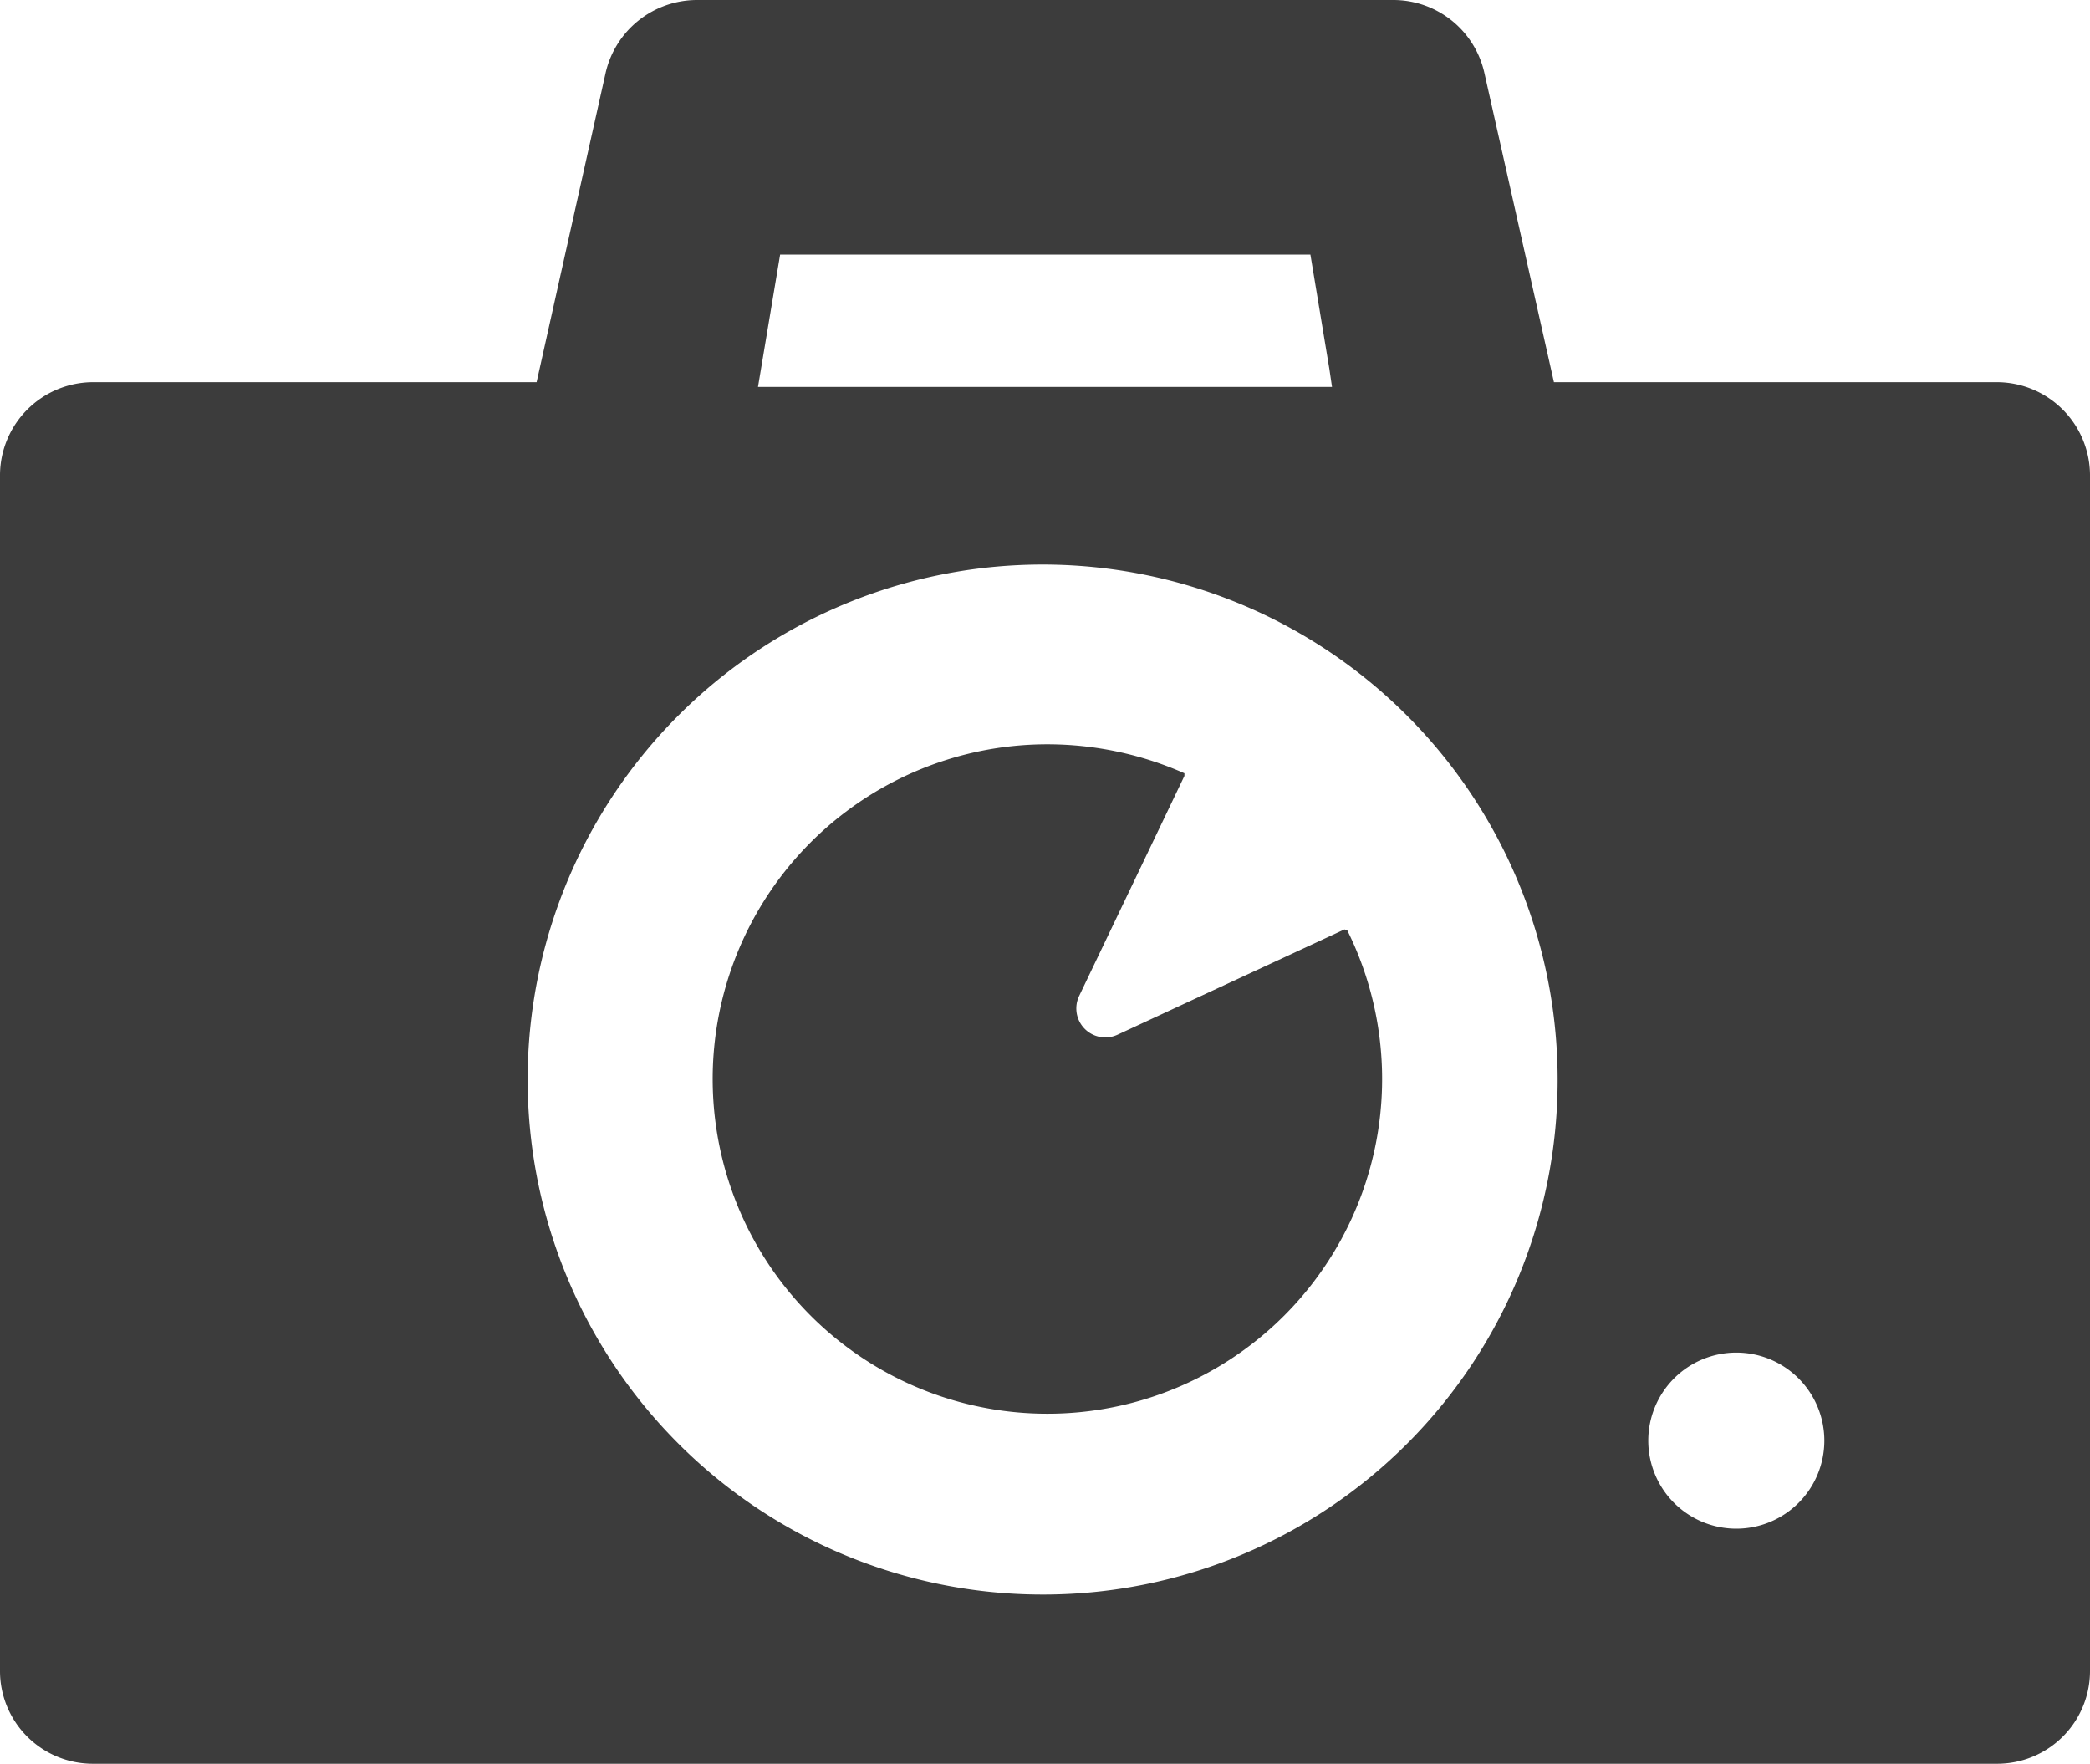
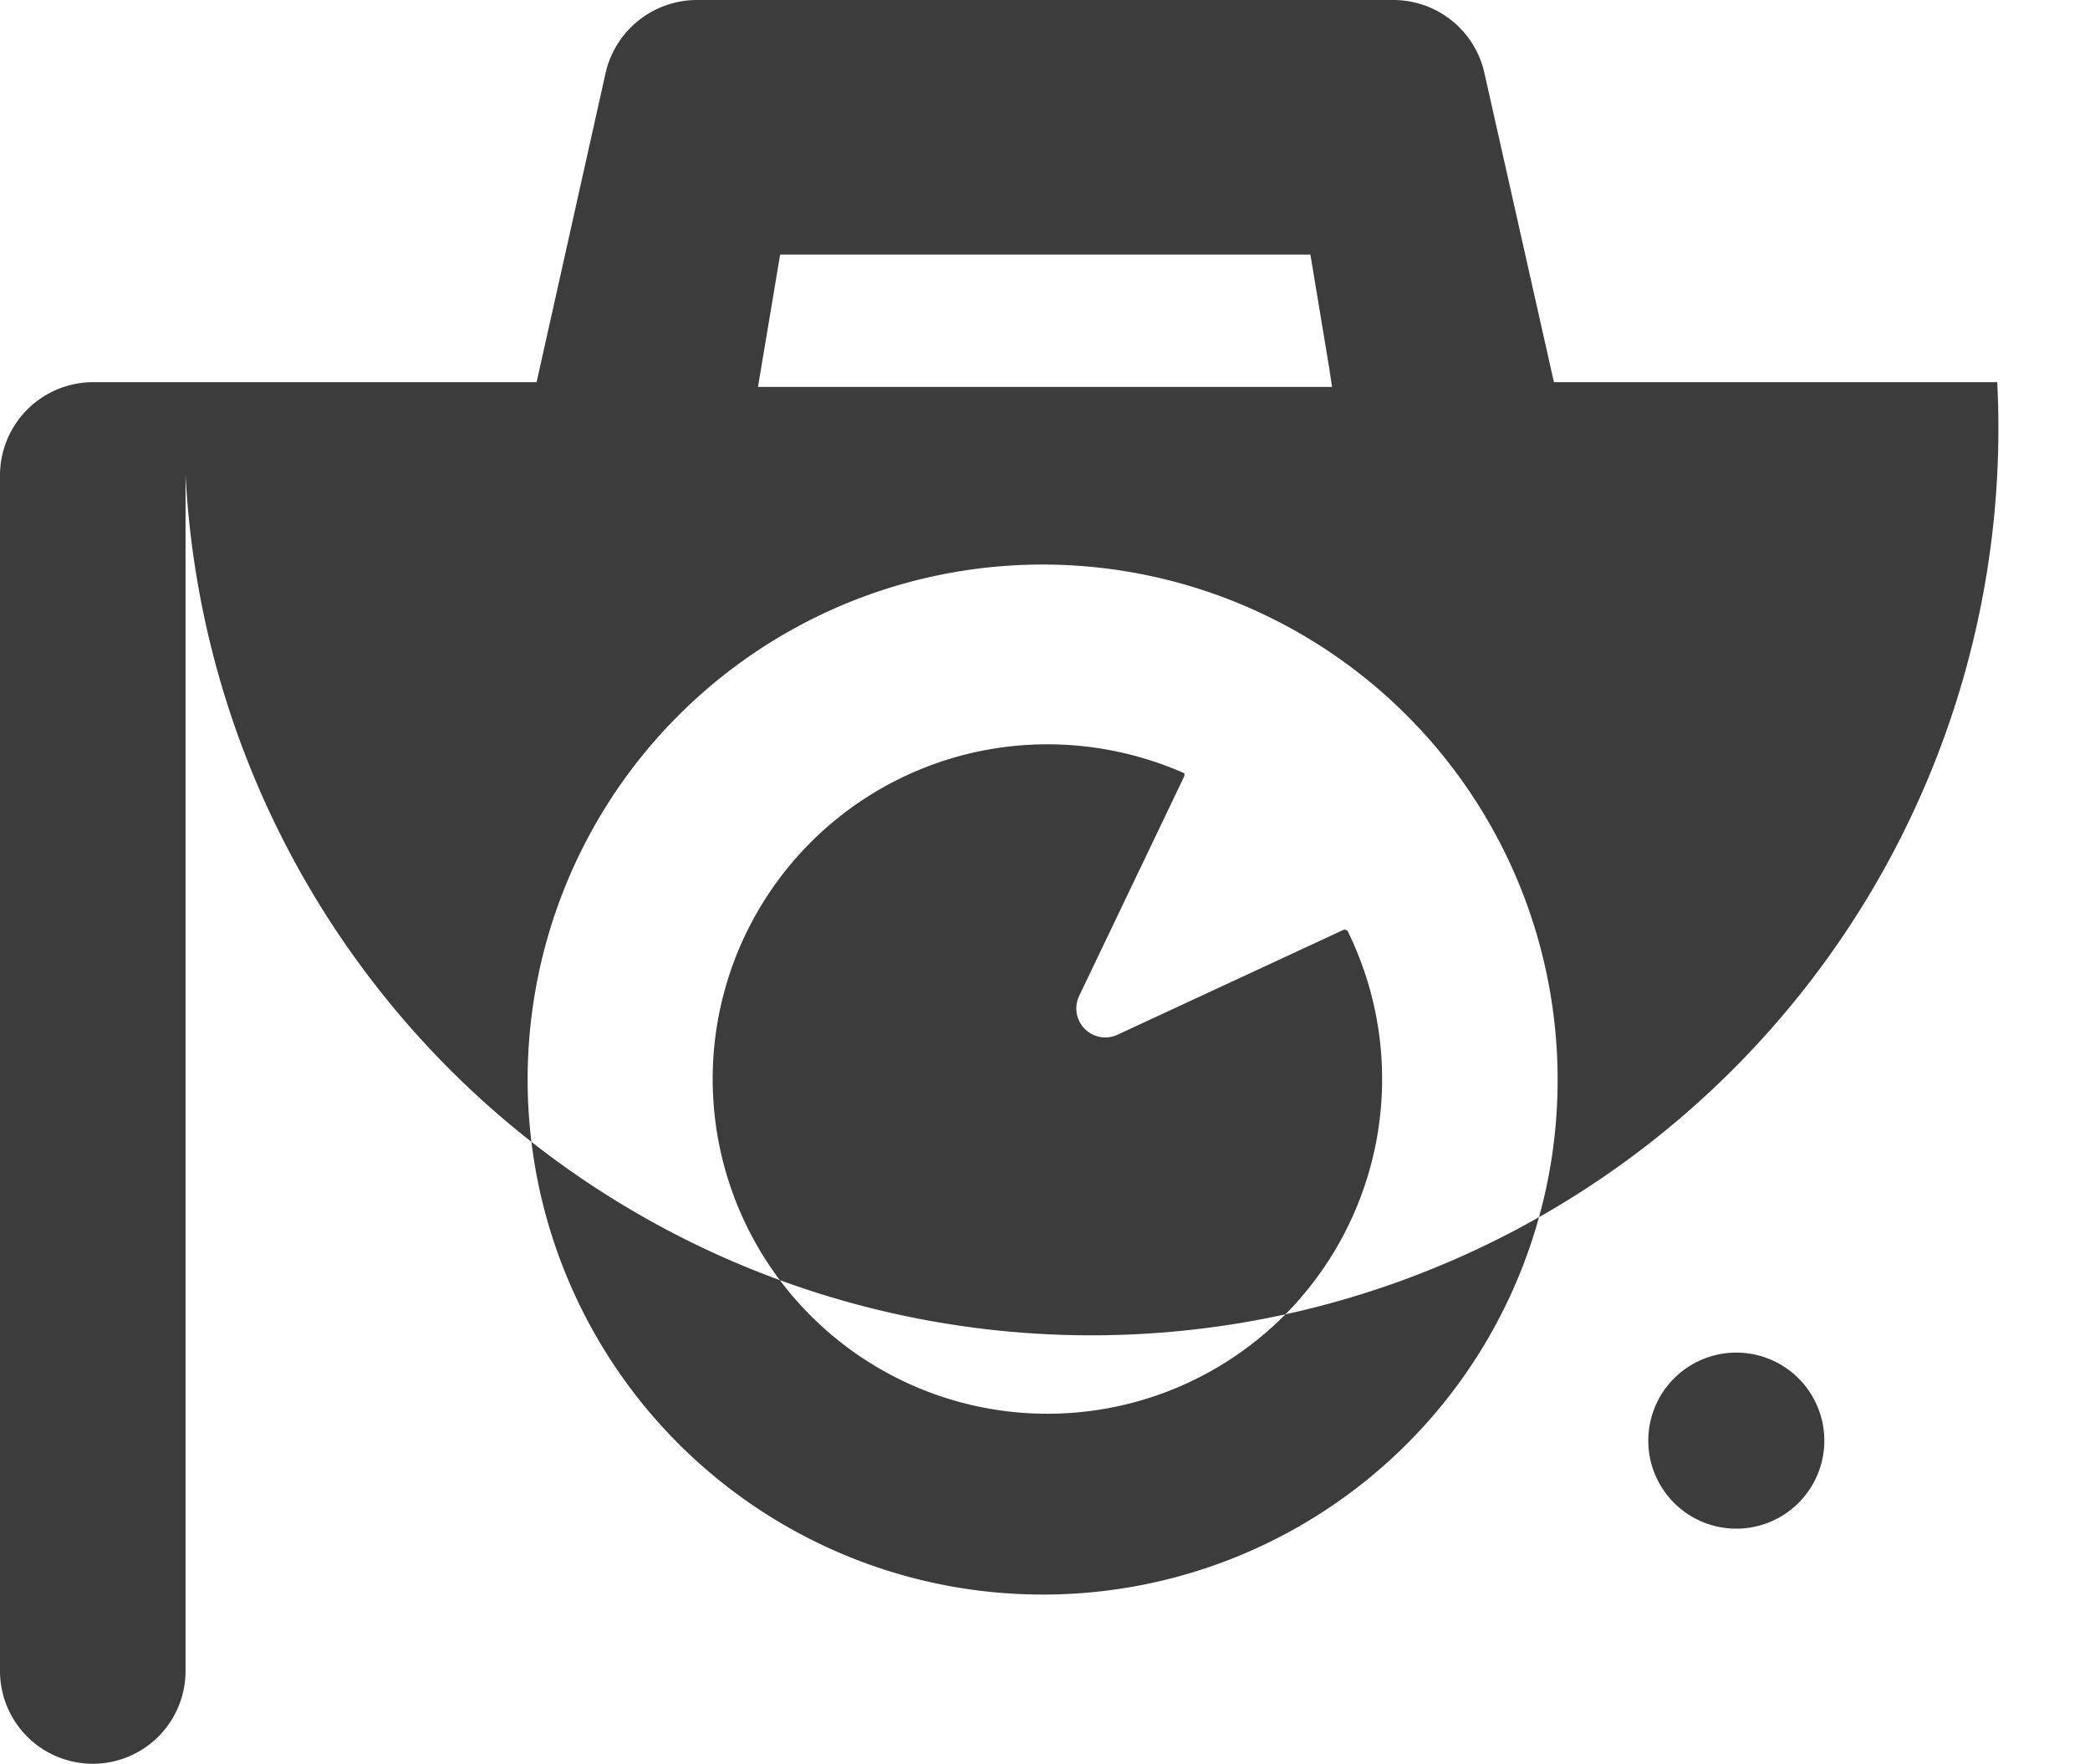
<svg xmlns="http://www.w3.org/2000/svg" viewBox="0 0 39.65 33.46">
  <defs>
    <style>.cls-1{fill:#3c3c3c;}</style>
  </defs>
  <g id="レイヤー_2" data-name="レイヤー 2">
    <g id="レイヤー_1-2" data-name="レイヤー 1">
-       <path class="cls-1" d="M37.89,7.25H29.48L28.16,1.38A1.77,1.77,0,0,0,26.44,0H13.22a1.78,1.78,0,0,0-1.73,1.38L10.18,7.25H1.76A1.77,1.77,0,0,0,0,9V31.69a1.76,1.76,0,0,0,1.76,1.77H37.89a1.76,1.76,0,0,0,1.76-1.77V9A1.77,1.77,0,0,0,37.89,7.25ZM14.8,4.83H24.86L25.22,7l.05.34H14.38Zm5,25.42a9.77,9.77,0,1,1,9.75-9.76A9.76,9.76,0,0,1,19.83,30.25ZM32.94,29a1.67,1.67,0,1,1,1.67-1.67A1.67,1.67,0,0,1,32.94,29ZM25.51,17.63h0l-4.31,2a.55.55,0,0,1-.73-.73l2-4.18v-.05a6.44,6.44,0,0,0-2.6-.55,6.35,6.35,0,1,0,5.69,3.53S25.51,17.64,25.51,17.63Z" />
+       <path class="cls-1" d="M37.89,7.25H29.48L28.16,1.38A1.77,1.77,0,0,0,26.44,0H13.22a1.78,1.78,0,0,0-1.73,1.38L10.18,7.25H1.76A1.77,1.77,0,0,0,0,9V31.69a1.76,1.76,0,0,0,1.76,1.77a1.76,1.76,0,0,0,1.76-1.77V9A1.77,1.77,0,0,0,37.89,7.25ZM14.8,4.83H24.86L25.22,7l.05.34H14.38Zm5,25.42a9.77,9.77,0,1,1,9.75-9.76A9.76,9.76,0,0,1,19.83,30.25ZM32.94,29a1.67,1.67,0,1,1,1.67-1.67A1.67,1.67,0,0,1,32.94,29ZM25.51,17.63h0l-4.31,2a.55.55,0,0,1-.73-.73l2-4.18v-.05a6.44,6.44,0,0,0-2.6-.55,6.35,6.35,0,1,0,5.69,3.53S25.51,17.64,25.51,17.63Z" />
    </g>
  </g>
</svg>